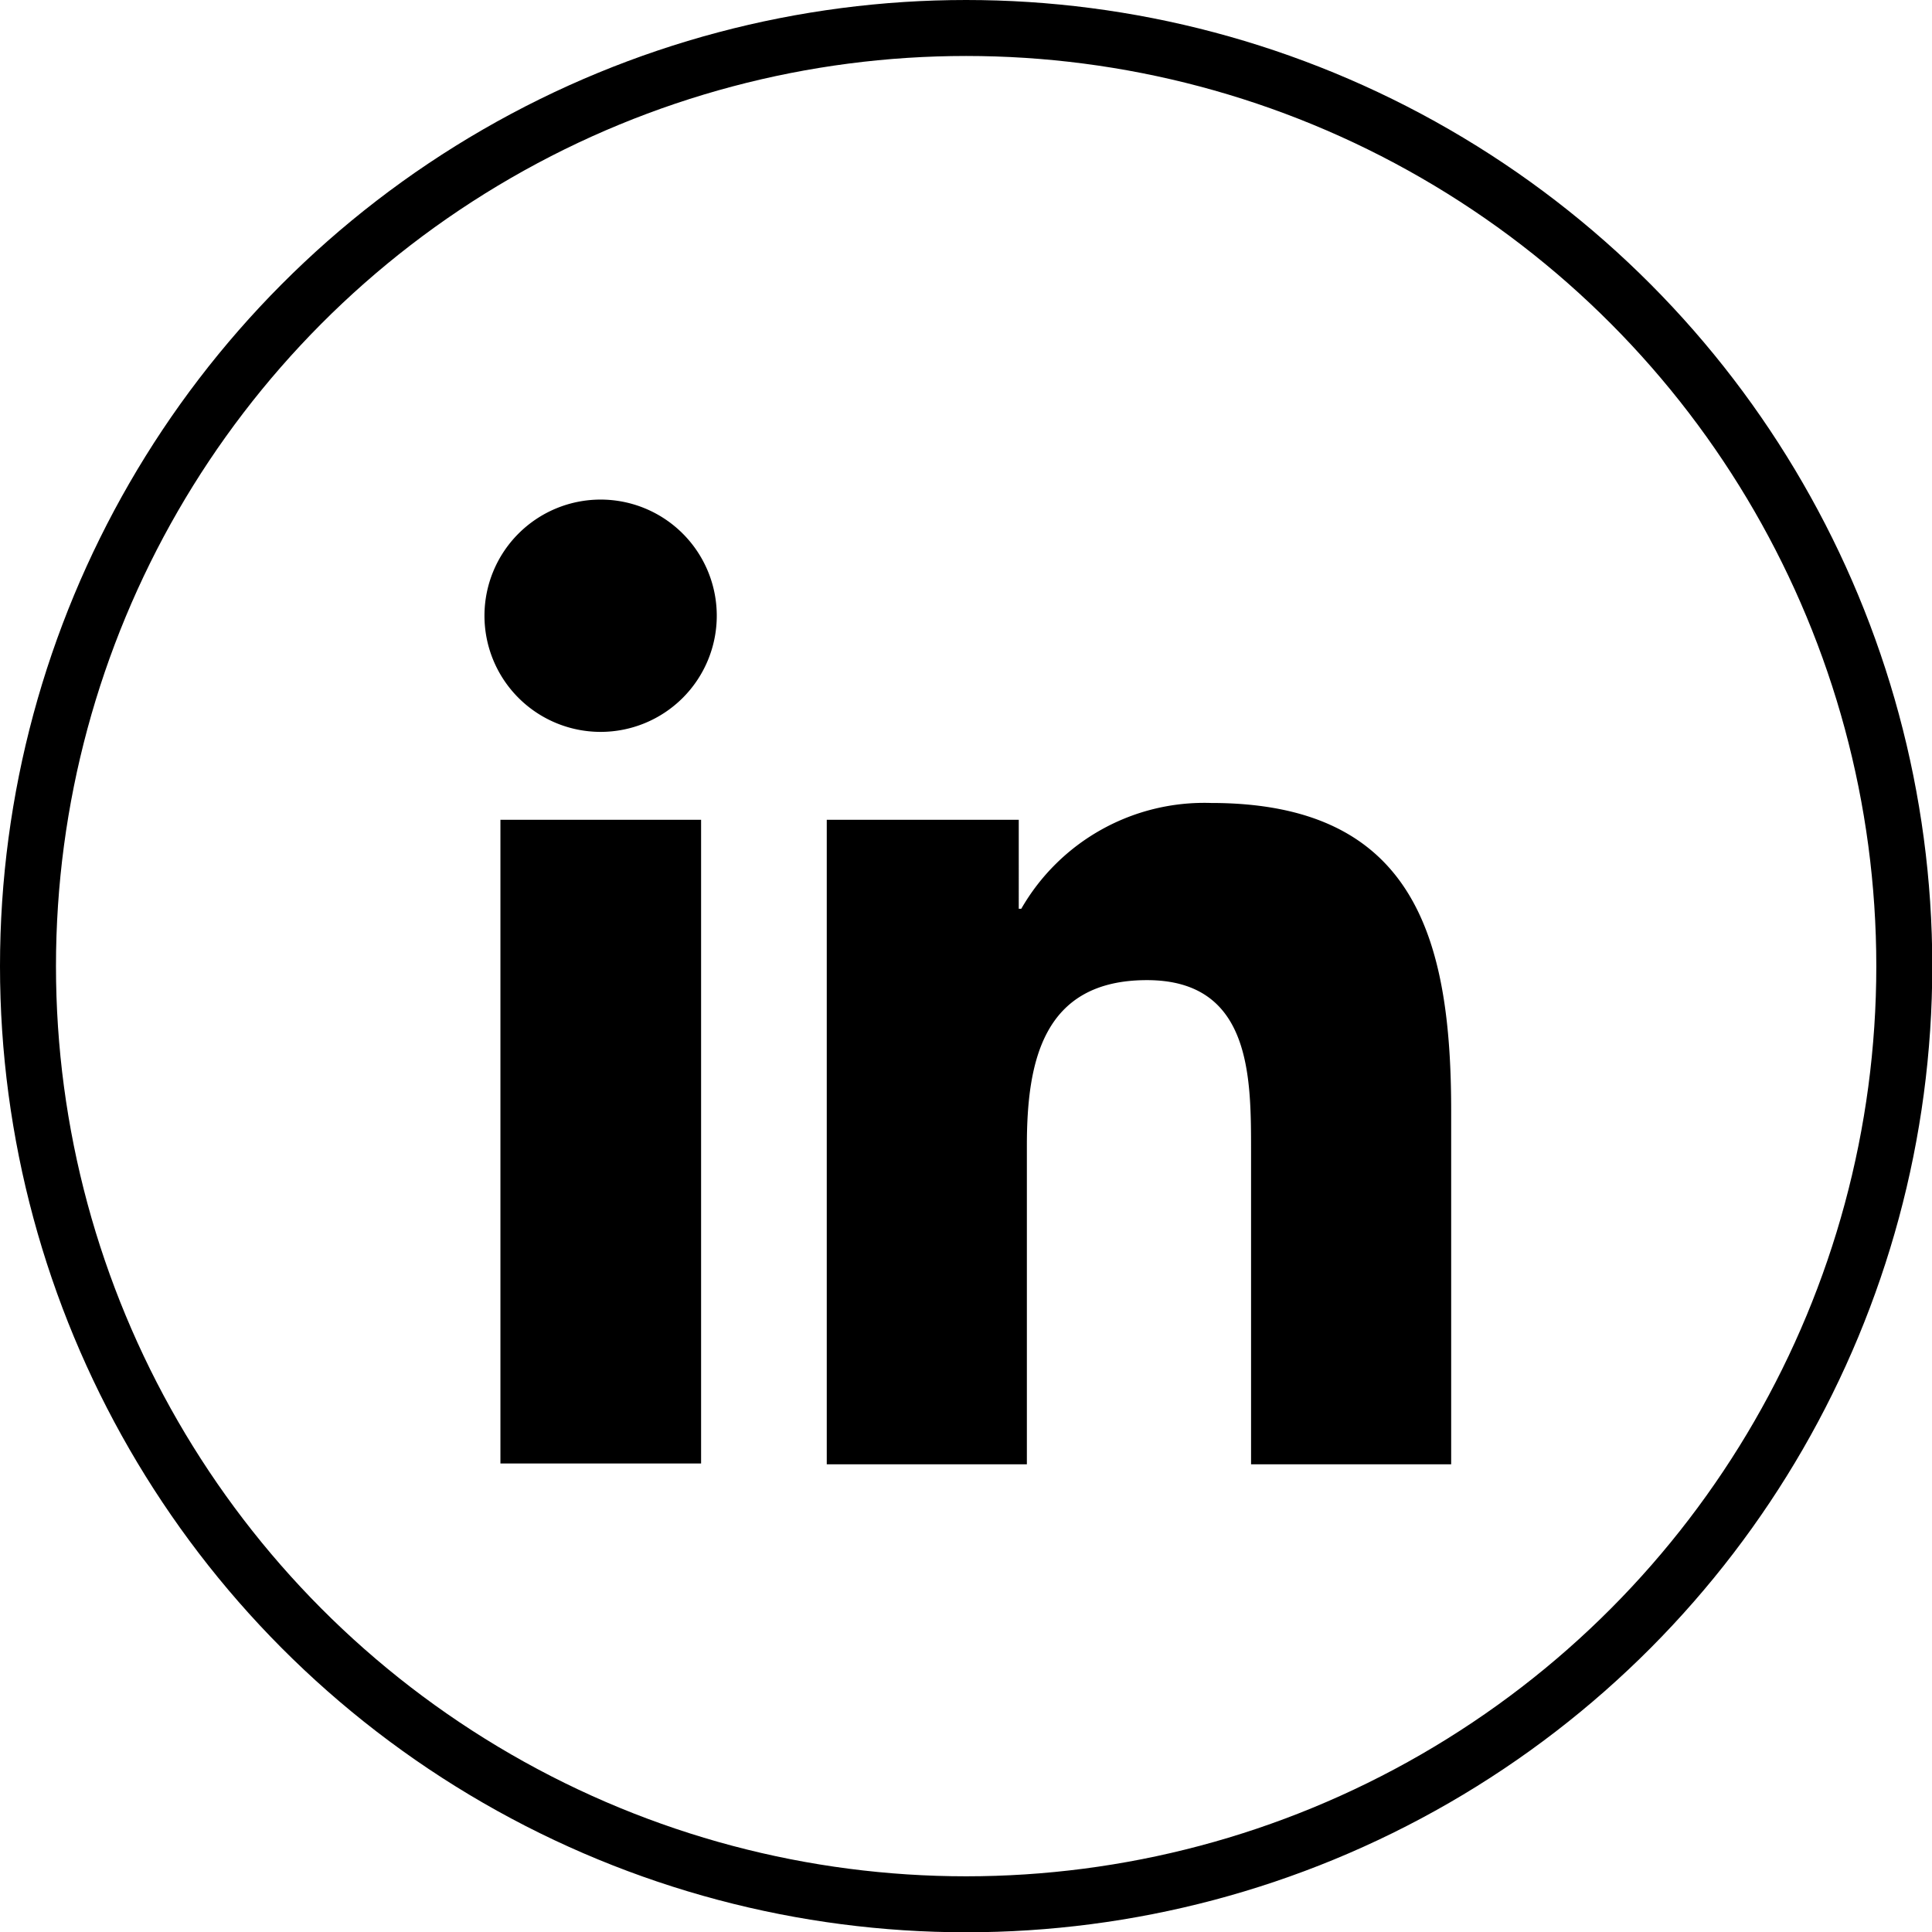
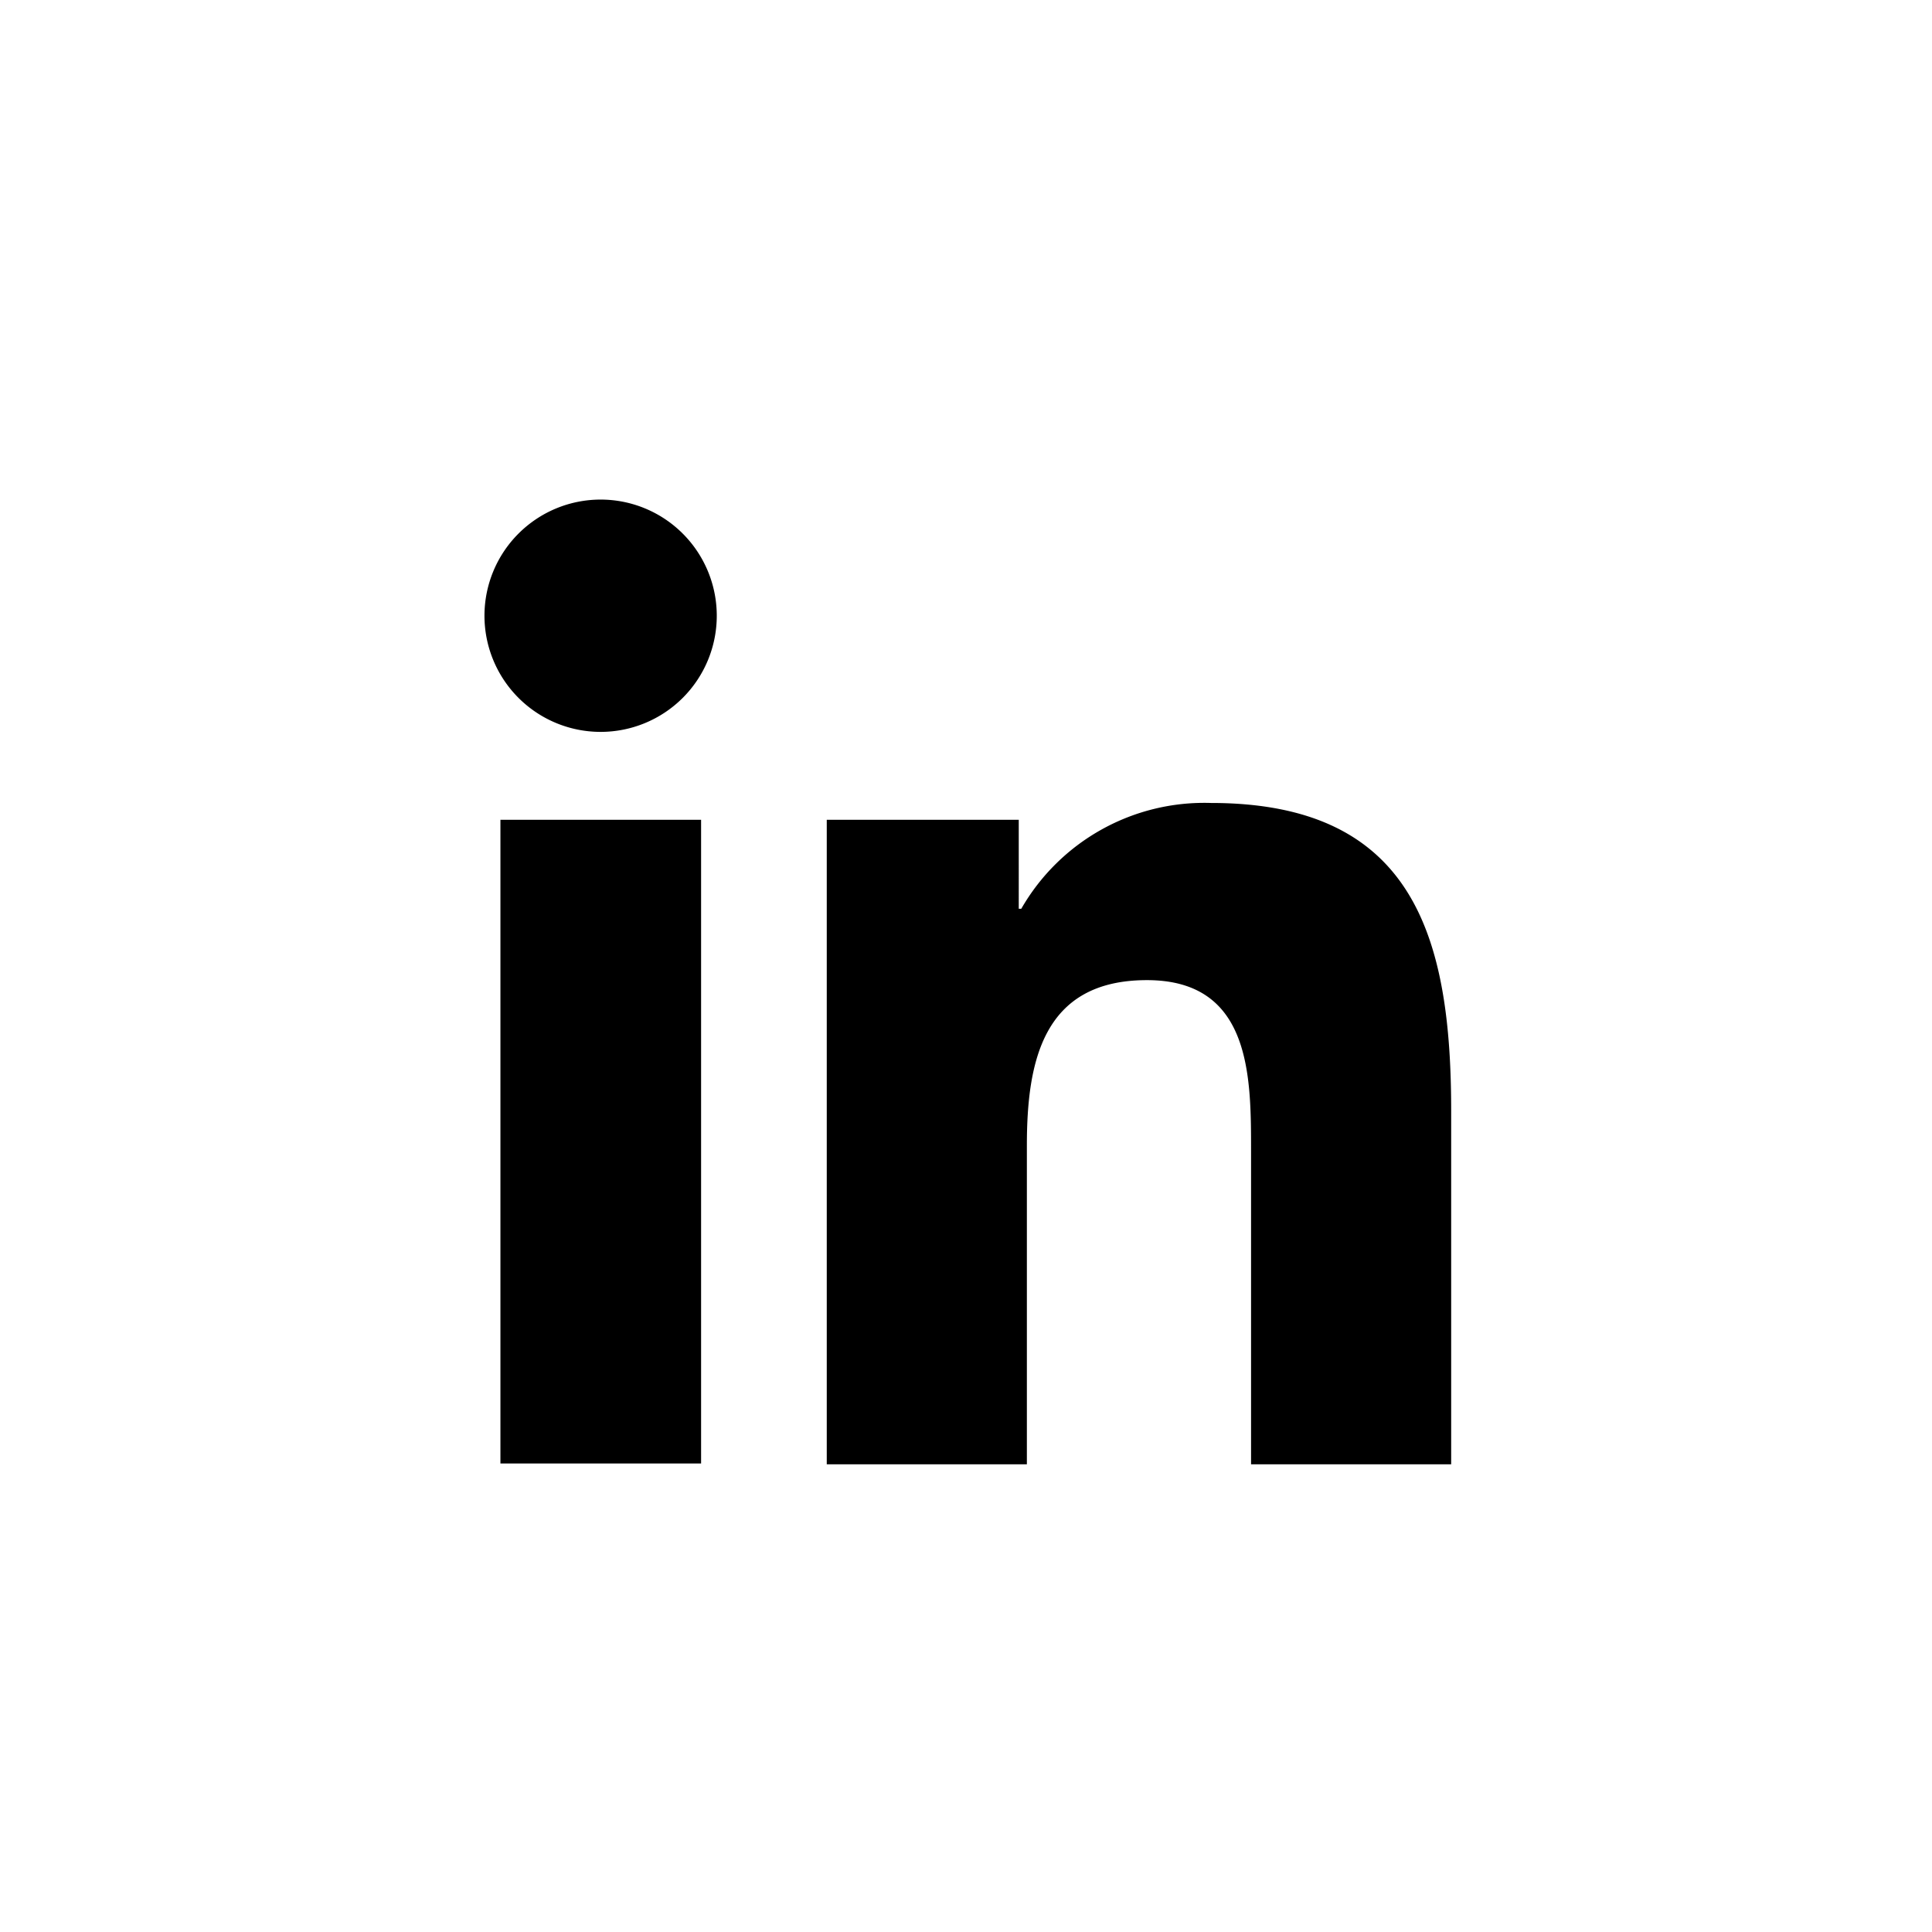
<svg xmlns="http://www.w3.org/2000/svg" id="Layer_1" data-name="Layer 1" viewBox="0 0 69.03 69.03">
  <defs>
    <style>.cls-1{fill:none;stroke:#000;stroke-miterlimit:10;stroke-width:2px;}</style>
  </defs>
-   <circle class="cls-1" cx="34.52" cy="34.52" r="33.52" />
  <path d="M32.92,44.82h7.17v23H32.92ZM36.5,33.38a4.15,4.15,0,1,1-4.15,4.15,4.15,4.15,0,0,1,4.15-4.15m8.08,34.47h7.15V56.46c0-3,.57-5.91,4.29-5.91s3.72,3.43,3.72,6.1v11.2h7.15V55.22c0-6.2-1.33-11-8.58-11A7.54,7.54,0,0,0,51.53,48h-.09V44.82H44.58Z" transform="translate(-15.04 -15.53)" />
</svg>